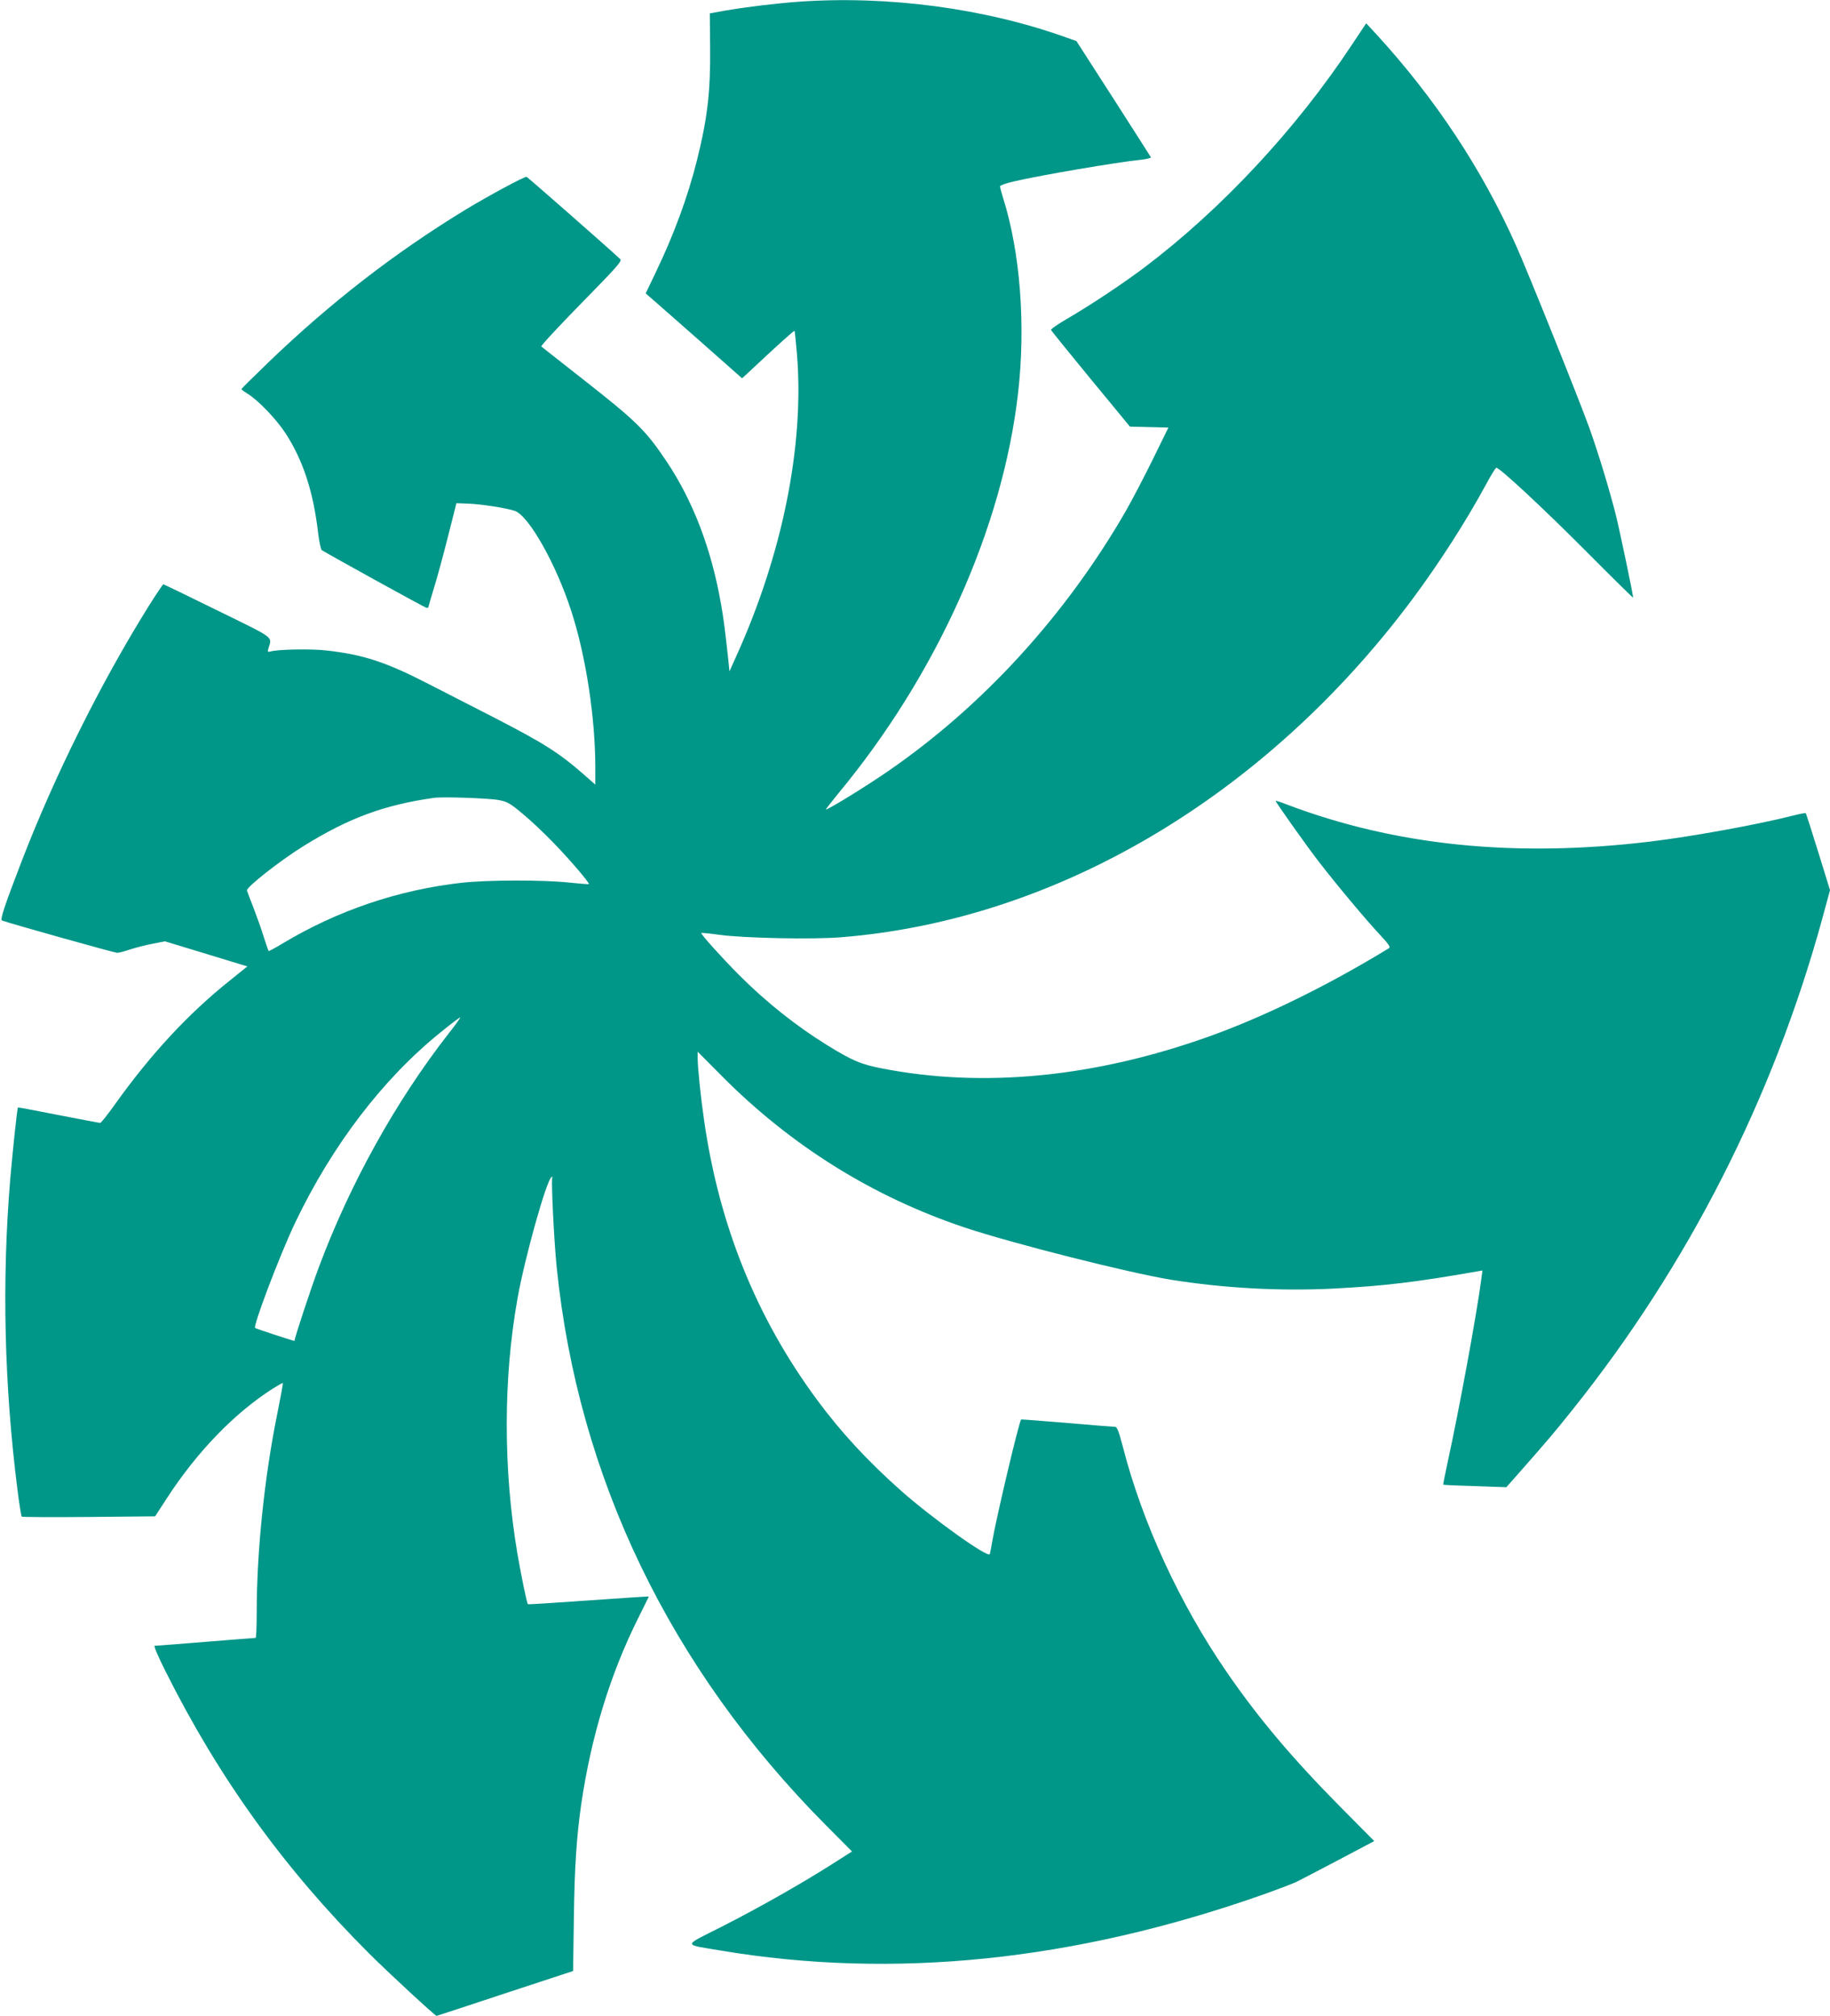
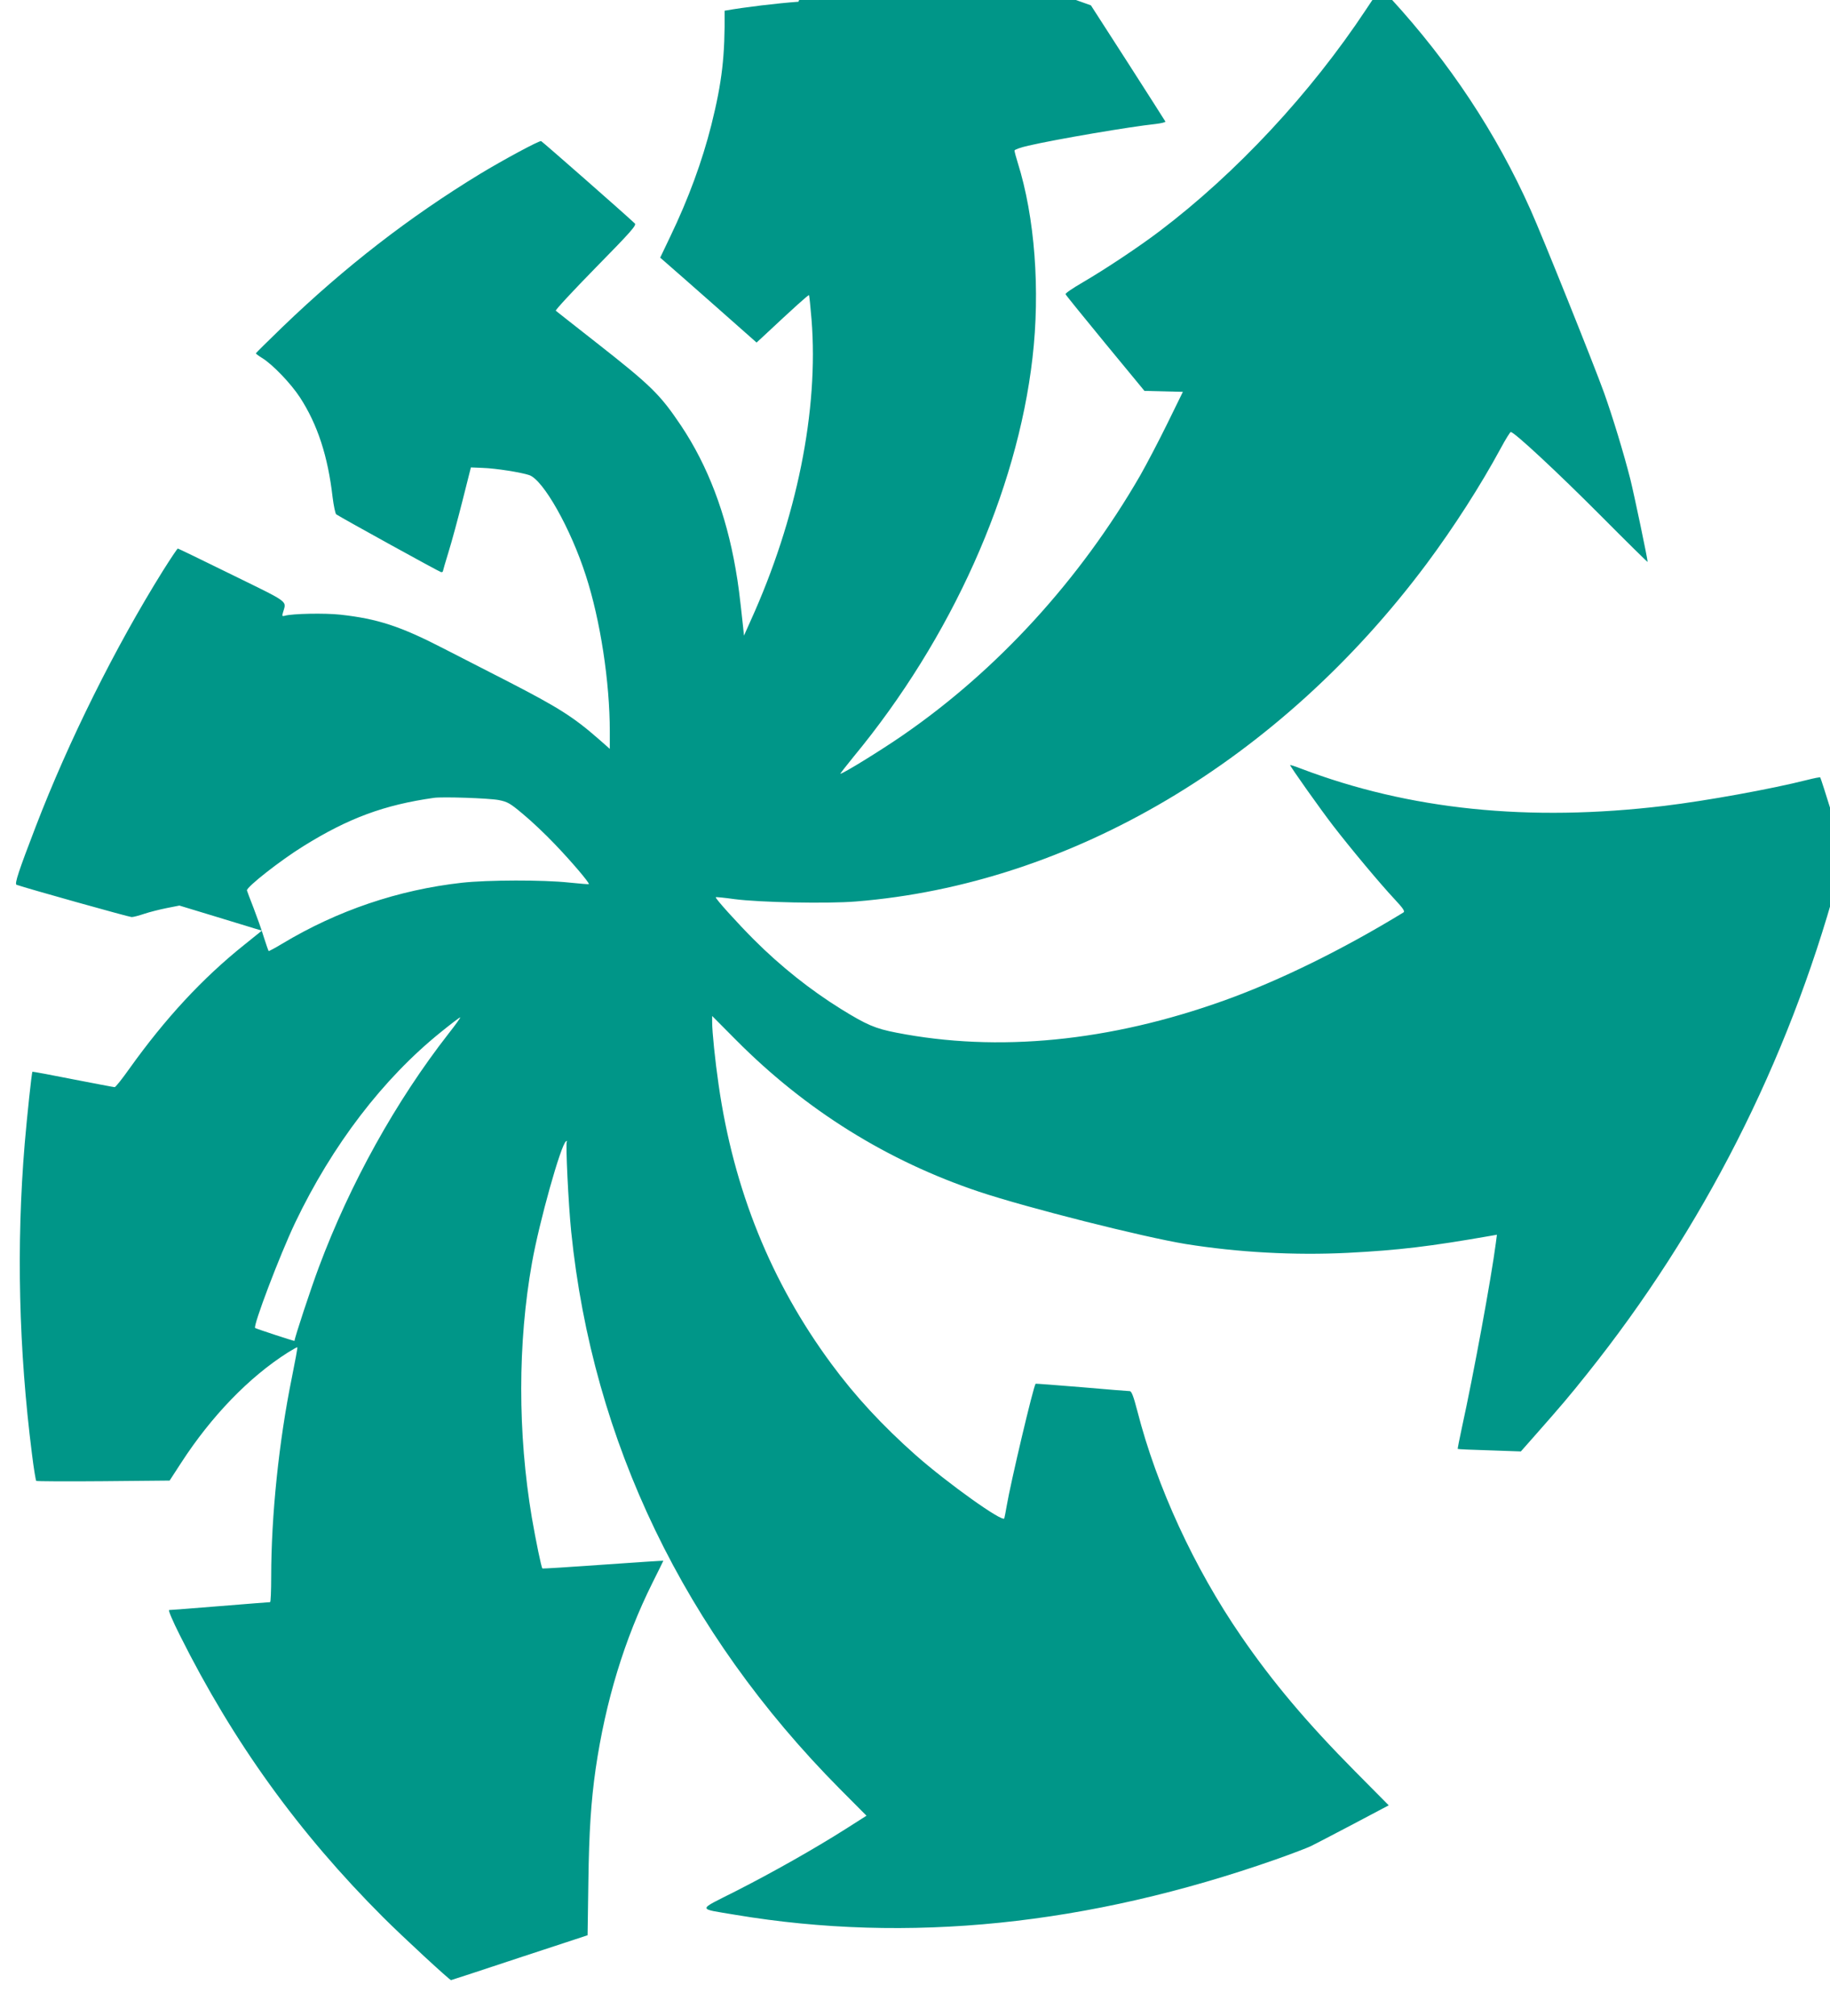
<svg xmlns="http://www.w3.org/2000/svg" version="1.0" width="1162pt" height="1280pt" viewBox="0 0 1162 1280" preserveAspectRatio="xMidYMid meet">
  <g transform="translate(0,1280) scale(0.1,-0.1)" fill="#009688" stroke="none">
-     <path d="M5070 12789 c-137 -10 -339 -34 -469 -57 l-94 -17 2 -210 c3 -287 -16 -452 -84 -725 -58 -230 -145 -468 -261 -709 l-64 -134 47 -41 c26 -22 164 -144 306 -269 l259 -229 37 34 c203 190 292 270 296 267 2 -2 9 -72 16 -154 46 -576 -93 -1266 -387 -1914 l-42 -94 -6 59 c-22 202 -29 261 -47 364 -61 352 -177 657 -347 911 -133 198 -189 253 -537 526 -137 108 -254 199 -258 203 -4 4 110 127 254 274 222 226 260 269 248 280 -63 60 -586 519 -595 523 -12 4 -237 -117 -389 -209 -449 -274 -855 -588 -1253 -971 -92 -89 -168 -164 -169 -167 -1 -3 16 -16 39 -30 67 -41 183 -162 241 -251 111 -171 177 -372 207 -634 7 -55 17 -103 23 -108 47 -30 658 -367 666 -367 6 0 11 2 11 5 0 3 16 58 36 123 20 64 60 212 89 327 l53 210 74 -3 c85 -3 244 -28 297 -46 89 -31 263 -339 359 -638 92 -283 152 -675 152 -990 l0 -110 -67 59 c-164 144 -260 204 -578 368 -126 65 -311 159 -410 210 -275 142 -420 189 -655 215 -98 11 -308 7 -354 -7 -16 -4 -18 -2 -12 18 22 80 53 58 -322 242 -187 92 -342 167 -345 167 -3 0 -46 -64 -95 -142 -303 -486 -598 -1079 -807 -1623 -108 -281 -136 -365 -122 -370 65 -23 715 -205 731 -205 12 0 48 10 81 21 33 11 96 27 141 36 l81 16 224 -68 c123 -38 241 -73 262 -80 l38 -11 -113 -91 c-265 -212 -500 -466 -728 -785 -46 -65 -88 -118 -94 -118 -6 0 -125 23 -265 50 -140 28 -255 49 -257 48 -5 -5 -34 -280 -49 -455 -54 -647 -38 -1311 46 -1973 11 -91 24 -167 27 -170 4 -3 196 -4 427 -2 l420 4 74 114 c192 296 431 543 675 698 32 20 60 36 62 34 2 -2 -14 -89 -35 -193 -82 -402 -131 -877 -131 -1262 0 -90 -3 -163 -7 -163 -5 0 -147 -11 -318 -25 -170 -14 -316 -25 -323 -25 -7 0 22 -69 69 -162 339 -678 753 -1252 1289 -1788 127 -127 423 -400 432 -400 2 0 197 64 435 143 l432 142 5 340 c4 316 17 511 46 715 63 431 183 826 361 1183 38 76 69 139 69 140 0 1 -172 -10 -382 -25 -210 -15 -384 -26 -386 -24 -7 8 -41 173 -67 323 -90 535 -90 1109 1 1618 46 259 184 752 216 771 6 4 9 3 5 -2 -8 -14 10 -395 28 -572 136 -1333 719 -2543 1706 -3538 l169 -170 -132 -84 c-197 -125 -462 -275 -700 -396 -245 -124 -245 -108 -2 -149 1097 -184 2241 -67 3432 351 102 36 204 75 226 86 23 11 143 74 267 139 l225 119 -215 217 c-303 306 -522 565 -723 858 -297 432 -535 948 -658 1428 -25 96 -37 127 -49 127 -9 0 -146 11 -306 25 -159 13 -290 23 -291 22 -14 -15 -159 -629 -184 -777 -6 -36 -13 -71 -15 -78 -10 -27 -360 223 -562 401 -213 189 -385 375 -536 580 -383 519 -620 1104 -716 1772 -22 151 -41 336 -41 398 l0 39 153 -154 c441 -444 960 -767 1542 -962 306 -102 1038 -287 1312 -332 331 -53 689 -73 1030 -56 324 17 518 40 912 109 l34 6 -7 -54 c-29 -222 -140 -826 -215 -1169 -16 -74 -28 -136 -27 -137 2 -2 92 -6 202 -9 l199 -7 105 119 c149 169 203 232 316 374 734 918 1272 1977 1585 3117 l49 181 -75 243 c-41 133 -77 244 -79 246 -2 2 -39 -5 -82 -16 -229 -58 -642 -133 -909 -165 -859 -103 -1618 -25 -2307 237 -38 15 -68 24 -68 22 0 -9 195 -284 273 -385 111 -144 299 -369 388 -464 57 -61 70 -80 58 -87 -385 -235 -783 -431 -1136 -558 -730 -262 -1439 -331 -2083 -205 -134 26 -188 49 -350 149 -195 121 -384 271 -554 441 -103 103 -249 264 -243 270 2 2 55 -3 118 -12 159 -21 590 -30 772 -15 1366 110 2692 895 3625 2146 171 230 342 496 470 733 30 56 59 102 63 102 22 0 295 -254 567 -527 166 -167 302 -301 302 -298 0 20 -85 425 -110 526 -42 165 -112 395 -167 549 -64 178 -394 1000 -466 1160 -218 488 -513 934 -889 1344 l-63 68 -92 -138 c-354 -535 -825 -1040 -1312 -1409 -132 -100 -344 -241 -488 -325 -62 -36 -111 -69 -109 -75 1 -5 115 -145 252 -312 l249 -302 122 -3 122 -3 -98 -200 c-54 -110 -132 -259 -173 -331 -382 -662 -907 -1236 -1508 -1650 -139 -96 -379 -244 -396 -244 -2 0 35 48 84 108 621 751 1038 1680 1136 2532 50 430 15 895 -94 1241 -11 35 -20 69 -20 76 0 6 39 20 88 31 177 41 648 121 810 138 34 4 61 11 60 15 -2 4 -109 172 -238 373 l-235 365 -70 25 c-517 184 -1125 265 -1695 225z m-1903 -5069 c56 -11 72 -20 155 -90 51 -42 140 -126 198 -187 105 -109 226 -251 219 -257 -2 -1 -58 3 -124 10 -165 18 -519 17 -682 -1 -403 -45 -790 -176 -1141 -387 -46 -28 -85 -48 -86 -47 -2 2 -16 42 -31 89 -14 47 -44 130 -65 185 -22 55 -40 105 -42 111 -5 20 211 190 358 281 286 178 512 262 829 307 55 8 349 -2 412 -14z m-318 -1482 c-335 -429 -626 -953 -824 -1483 -50 -133 -155 -451 -155 -469 0 -3 -241 76 -250 82 -15 11 156 462 254 668 236 494 559 916 927 1212 63 51 117 92 121 92 4 0 -29 -46 -73 -102z" />
+     <path d="M5070 12789 c-137 -10 -339 -34 -469 -57 c3 -287 -16 -452 -84 -725 -58 -230 -145 -468 -261 -709 l-64 -134 47 -41 c26 -22 164 -144 306 -269 l259 -229 37 34 c203 190 292 270 296 267 2 -2 9 -72 16 -154 46 -576 -93 -1266 -387 -1914 l-42 -94 -6 59 c-22 202 -29 261 -47 364 -61 352 -177 657 -347 911 -133 198 -189 253 -537 526 -137 108 -254 199 -258 203 -4 4 110 127 254 274 222 226 260 269 248 280 -63 60 -586 519 -595 523 -12 4 -237 -117 -389 -209 -449 -274 -855 -588 -1253 -971 -92 -89 -168 -164 -169 -167 -1 -3 16 -16 39 -30 67 -41 183 -162 241 -251 111 -171 177 -372 207 -634 7 -55 17 -103 23 -108 47 -30 658 -367 666 -367 6 0 11 2 11 5 0 3 16 58 36 123 20 64 60 212 89 327 l53 210 74 -3 c85 -3 244 -28 297 -46 89 -31 263 -339 359 -638 92 -283 152 -675 152 -990 l0 -110 -67 59 c-164 144 -260 204 -578 368 -126 65 -311 159 -410 210 -275 142 -420 189 -655 215 -98 11 -308 7 -354 -7 -16 -4 -18 -2 -12 18 22 80 53 58 -322 242 -187 92 -342 167 -345 167 -3 0 -46 -64 -95 -142 -303 -486 -598 -1079 -807 -1623 -108 -281 -136 -365 -122 -370 65 -23 715 -205 731 -205 12 0 48 10 81 21 33 11 96 27 141 36 l81 16 224 -68 c123 -38 241 -73 262 -80 l38 -11 -113 -91 c-265 -212 -500 -466 -728 -785 -46 -65 -88 -118 -94 -118 -6 0 -125 23 -265 50 -140 28 -255 49 -257 48 -5 -5 -34 -280 -49 -455 -54 -647 -38 -1311 46 -1973 11 -91 24 -167 27 -170 4 -3 196 -4 427 -2 l420 4 74 114 c192 296 431 543 675 698 32 20 60 36 62 34 2 -2 -14 -89 -35 -193 -82 -402 -131 -877 -131 -1262 0 -90 -3 -163 -7 -163 -5 0 -147 -11 -318 -25 -170 -14 -316 -25 -323 -25 -7 0 22 -69 69 -162 339 -678 753 -1252 1289 -1788 127 -127 423 -400 432 -400 2 0 197 64 435 143 l432 142 5 340 c4 316 17 511 46 715 63 431 183 826 361 1183 38 76 69 139 69 140 0 1 -172 -10 -382 -25 -210 -15 -384 -26 -386 -24 -7 8 -41 173 -67 323 -90 535 -90 1109 1 1618 46 259 184 752 216 771 6 4 9 3 5 -2 -8 -14 10 -395 28 -572 136 -1333 719 -2543 1706 -3538 l169 -170 -132 -84 c-197 -125 -462 -275 -700 -396 -245 -124 -245 -108 -2 -149 1097 -184 2241 -67 3432 351 102 36 204 75 226 86 23 11 143 74 267 139 l225 119 -215 217 c-303 306 -522 565 -723 858 -297 432 -535 948 -658 1428 -25 96 -37 127 -49 127 -9 0 -146 11 -306 25 -159 13 -290 23 -291 22 -14 -15 -159 -629 -184 -777 -6 -36 -13 -71 -15 -78 -10 -27 -360 223 -562 401 -213 189 -385 375 -536 580 -383 519 -620 1104 -716 1772 -22 151 -41 336 -41 398 l0 39 153 -154 c441 -444 960 -767 1542 -962 306 -102 1038 -287 1312 -332 331 -53 689 -73 1030 -56 324 17 518 40 912 109 l34 6 -7 -54 c-29 -222 -140 -826 -215 -1169 -16 -74 -28 -136 -27 -137 2 -2 92 -6 202 -9 l199 -7 105 119 c149 169 203 232 316 374 734 918 1272 1977 1585 3117 l49 181 -75 243 c-41 133 -77 244 -79 246 -2 2 -39 -5 -82 -16 -229 -58 -642 -133 -909 -165 -859 -103 -1618 -25 -2307 237 -38 15 -68 24 -68 22 0 -9 195 -284 273 -385 111 -144 299 -369 388 -464 57 -61 70 -80 58 -87 -385 -235 -783 -431 -1136 -558 -730 -262 -1439 -331 -2083 -205 -134 26 -188 49 -350 149 -195 121 -384 271 -554 441 -103 103 -249 264 -243 270 2 2 55 -3 118 -12 159 -21 590 -30 772 -15 1366 110 2692 895 3625 2146 171 230 342 496 470 733 30 56 59 102 63 102 22 0 295 -254 567 -527 166 -167 302 -301 302 -298 0 20 -85 425 -110 526 -42 165 -112 395 -167 549 -64 178 -394 1000 -466 1160 -218 488 -513 934 -889 1344 l-63 68 -92 -138 c-354 -535 -825 -1040 -1312 -1409 -132 -100 -344 -241 -488 -325 -62 -36 -111 -69 -109 -75 1 -5 115 -145 252 -312 l249 -302 122 -3 122 -3 -98 -200 c-54 -110 -132 -259 -173 -331 -382 -662 -907 -1236 -1508 -1650 -139 -96 -379 -244 -396 -244 -2 0 35 48 84 108 621 751 1038 1680 1136 2532 50 430 15 895 -94 1241 -11 35 -20 69 -20 76 0 6 39 20 88 31 177 41 648 121 810 138 34 4 61 11 60 15 -2 4 -109 172 -238 373 l-235 365 -70 25 c-517 184 -1125 265 -1695 225z m-1903 -5069 c56 -11 72 -20 155 -90 51 -42 140 -126 198 -187 105 -109 226 -251 219 -257 -2 -1 -58 3 -124 10 -165 18 -519 17 -682 -1 -403 -45 -790 -176 -1141 -387 -46 -28 -85 -48 -86 -47 -2 2 -16 42 -31 89 -14 47 -44 130 -65 185 -22 55 -40 105 -42 111 -5 20 211 190 358 281 286 178 512 262 829 307 55 8 349 -2 412 -14z m-318 -1482 c-335 -429 -626 -953 -824 -1483 -50 -133 -155 -451 -155 -469 0 -3 -241 76 -250 82 -15 11 156 462 254 668 236 494 559 916 927 1212 63 51 117 92 121 92 4 0 -29 -46 -73 -102z" />
  </g>
</svg>